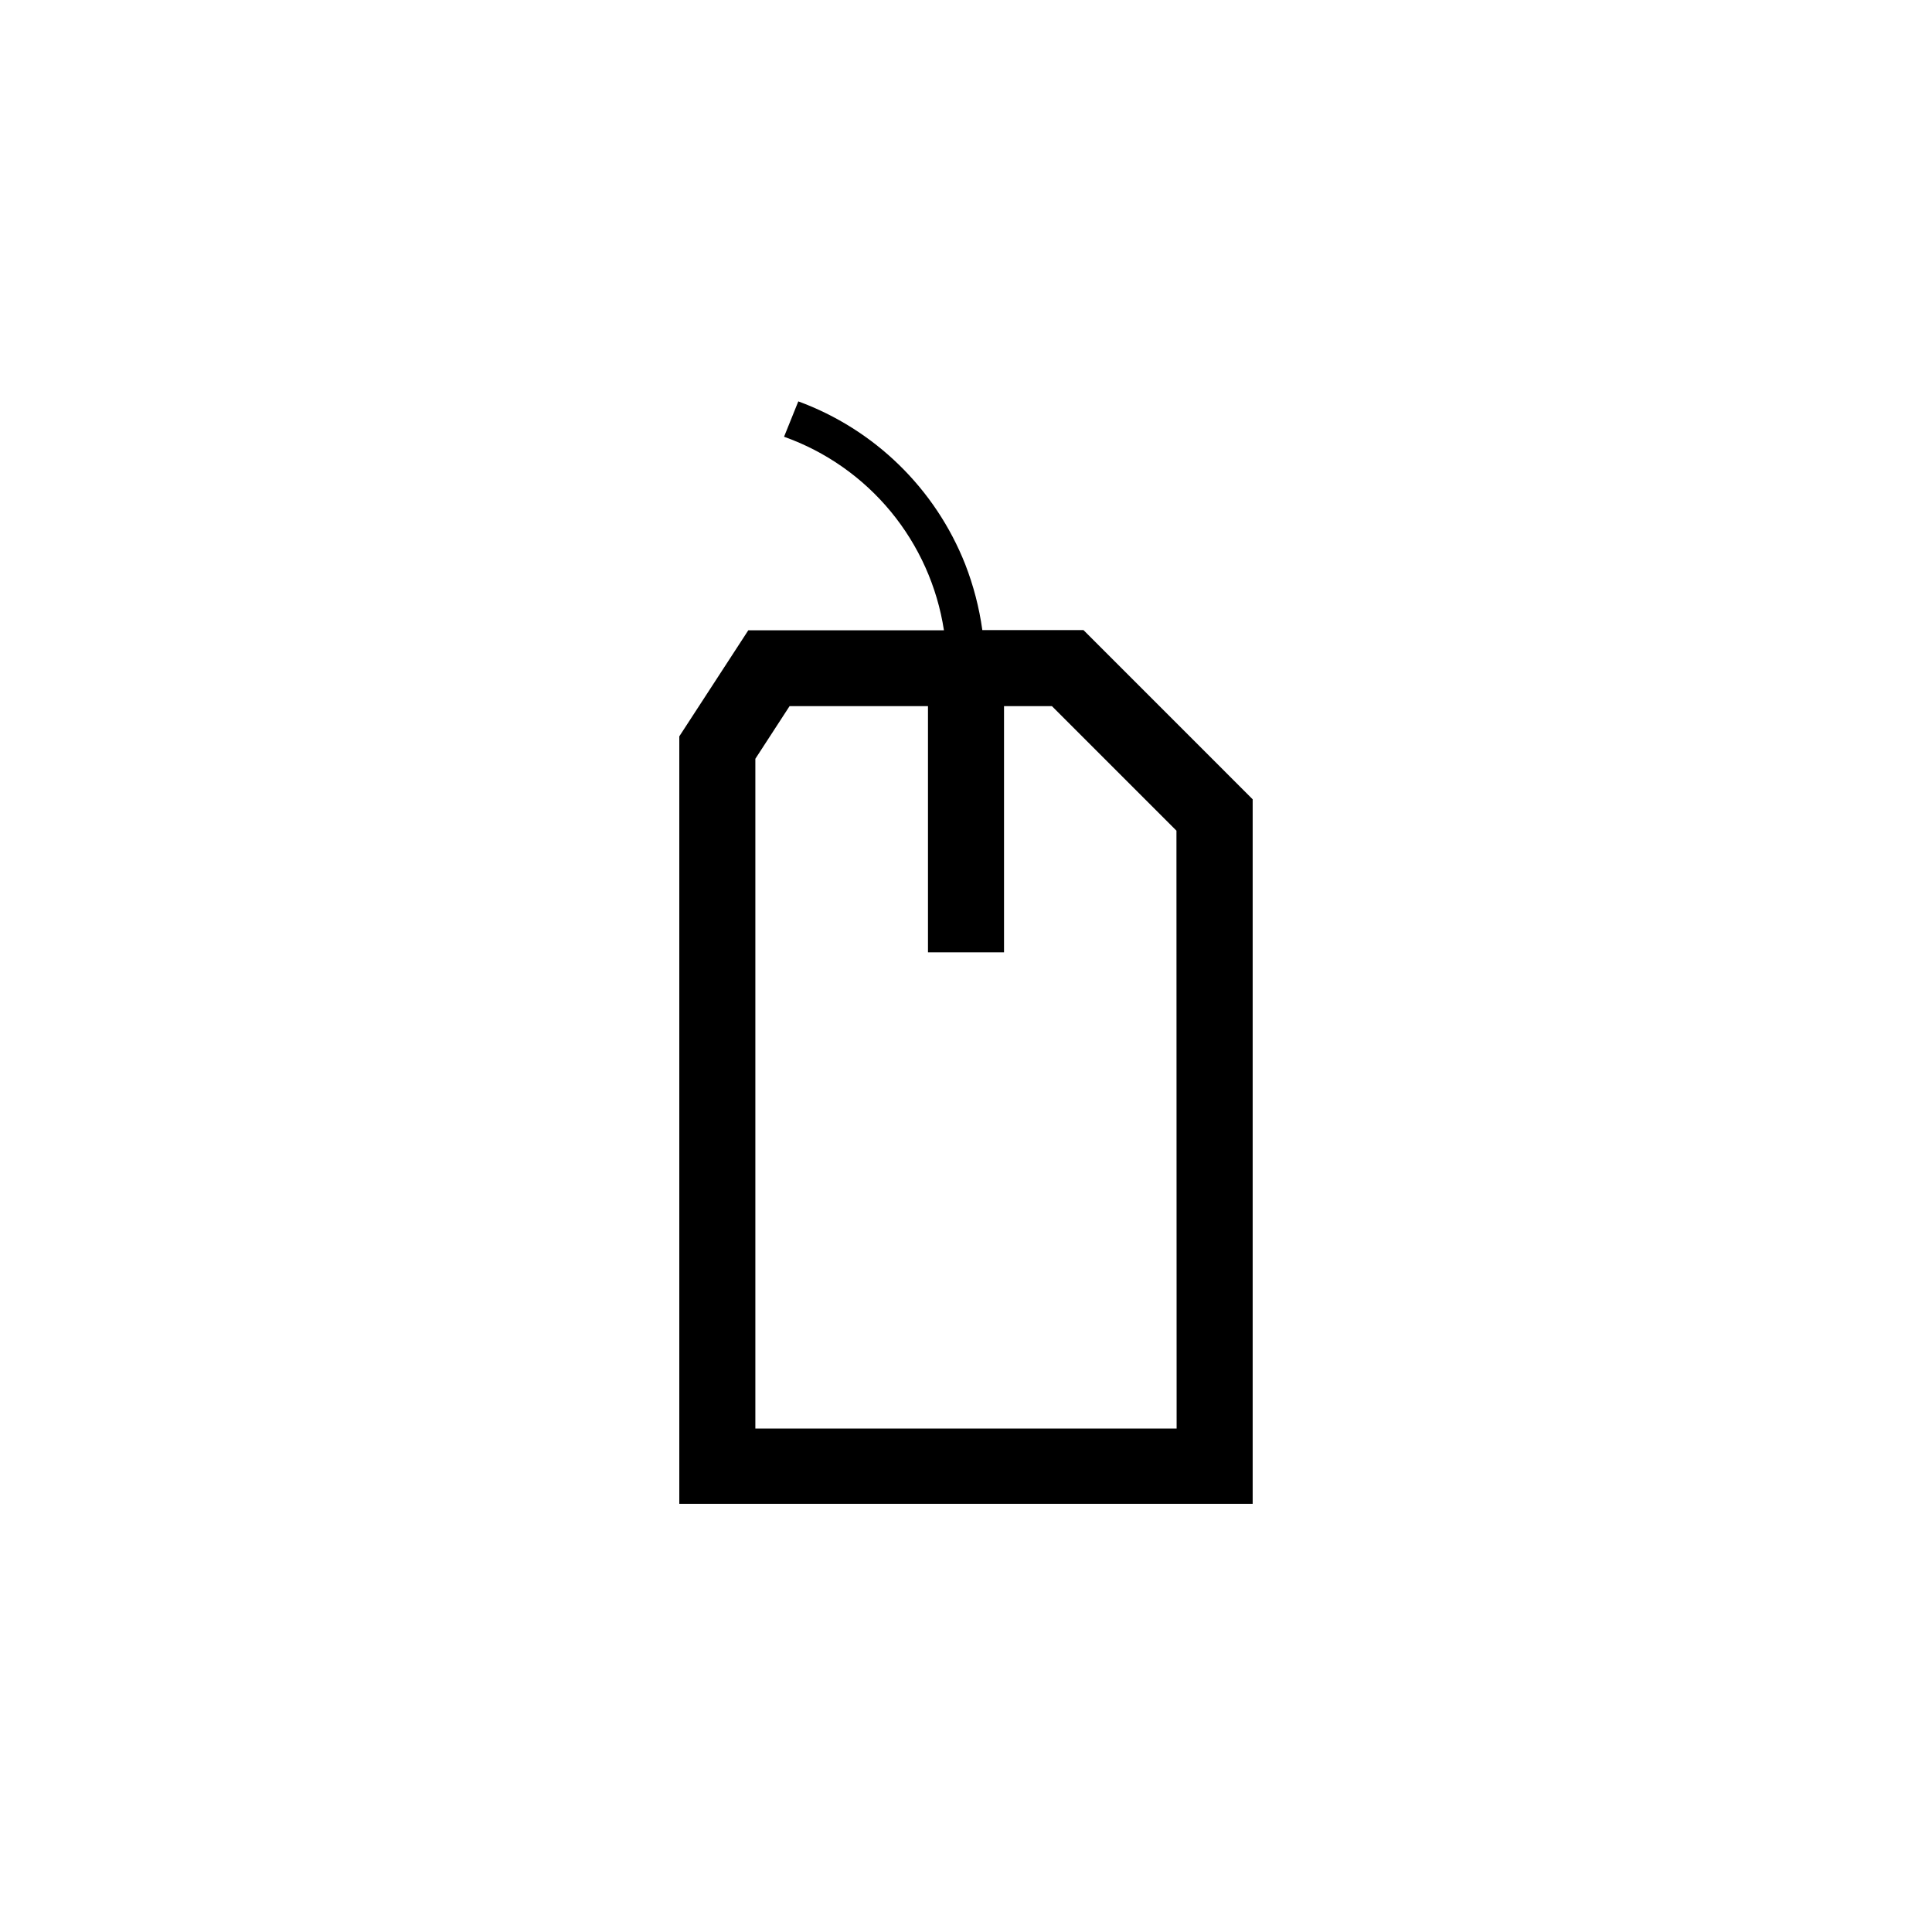
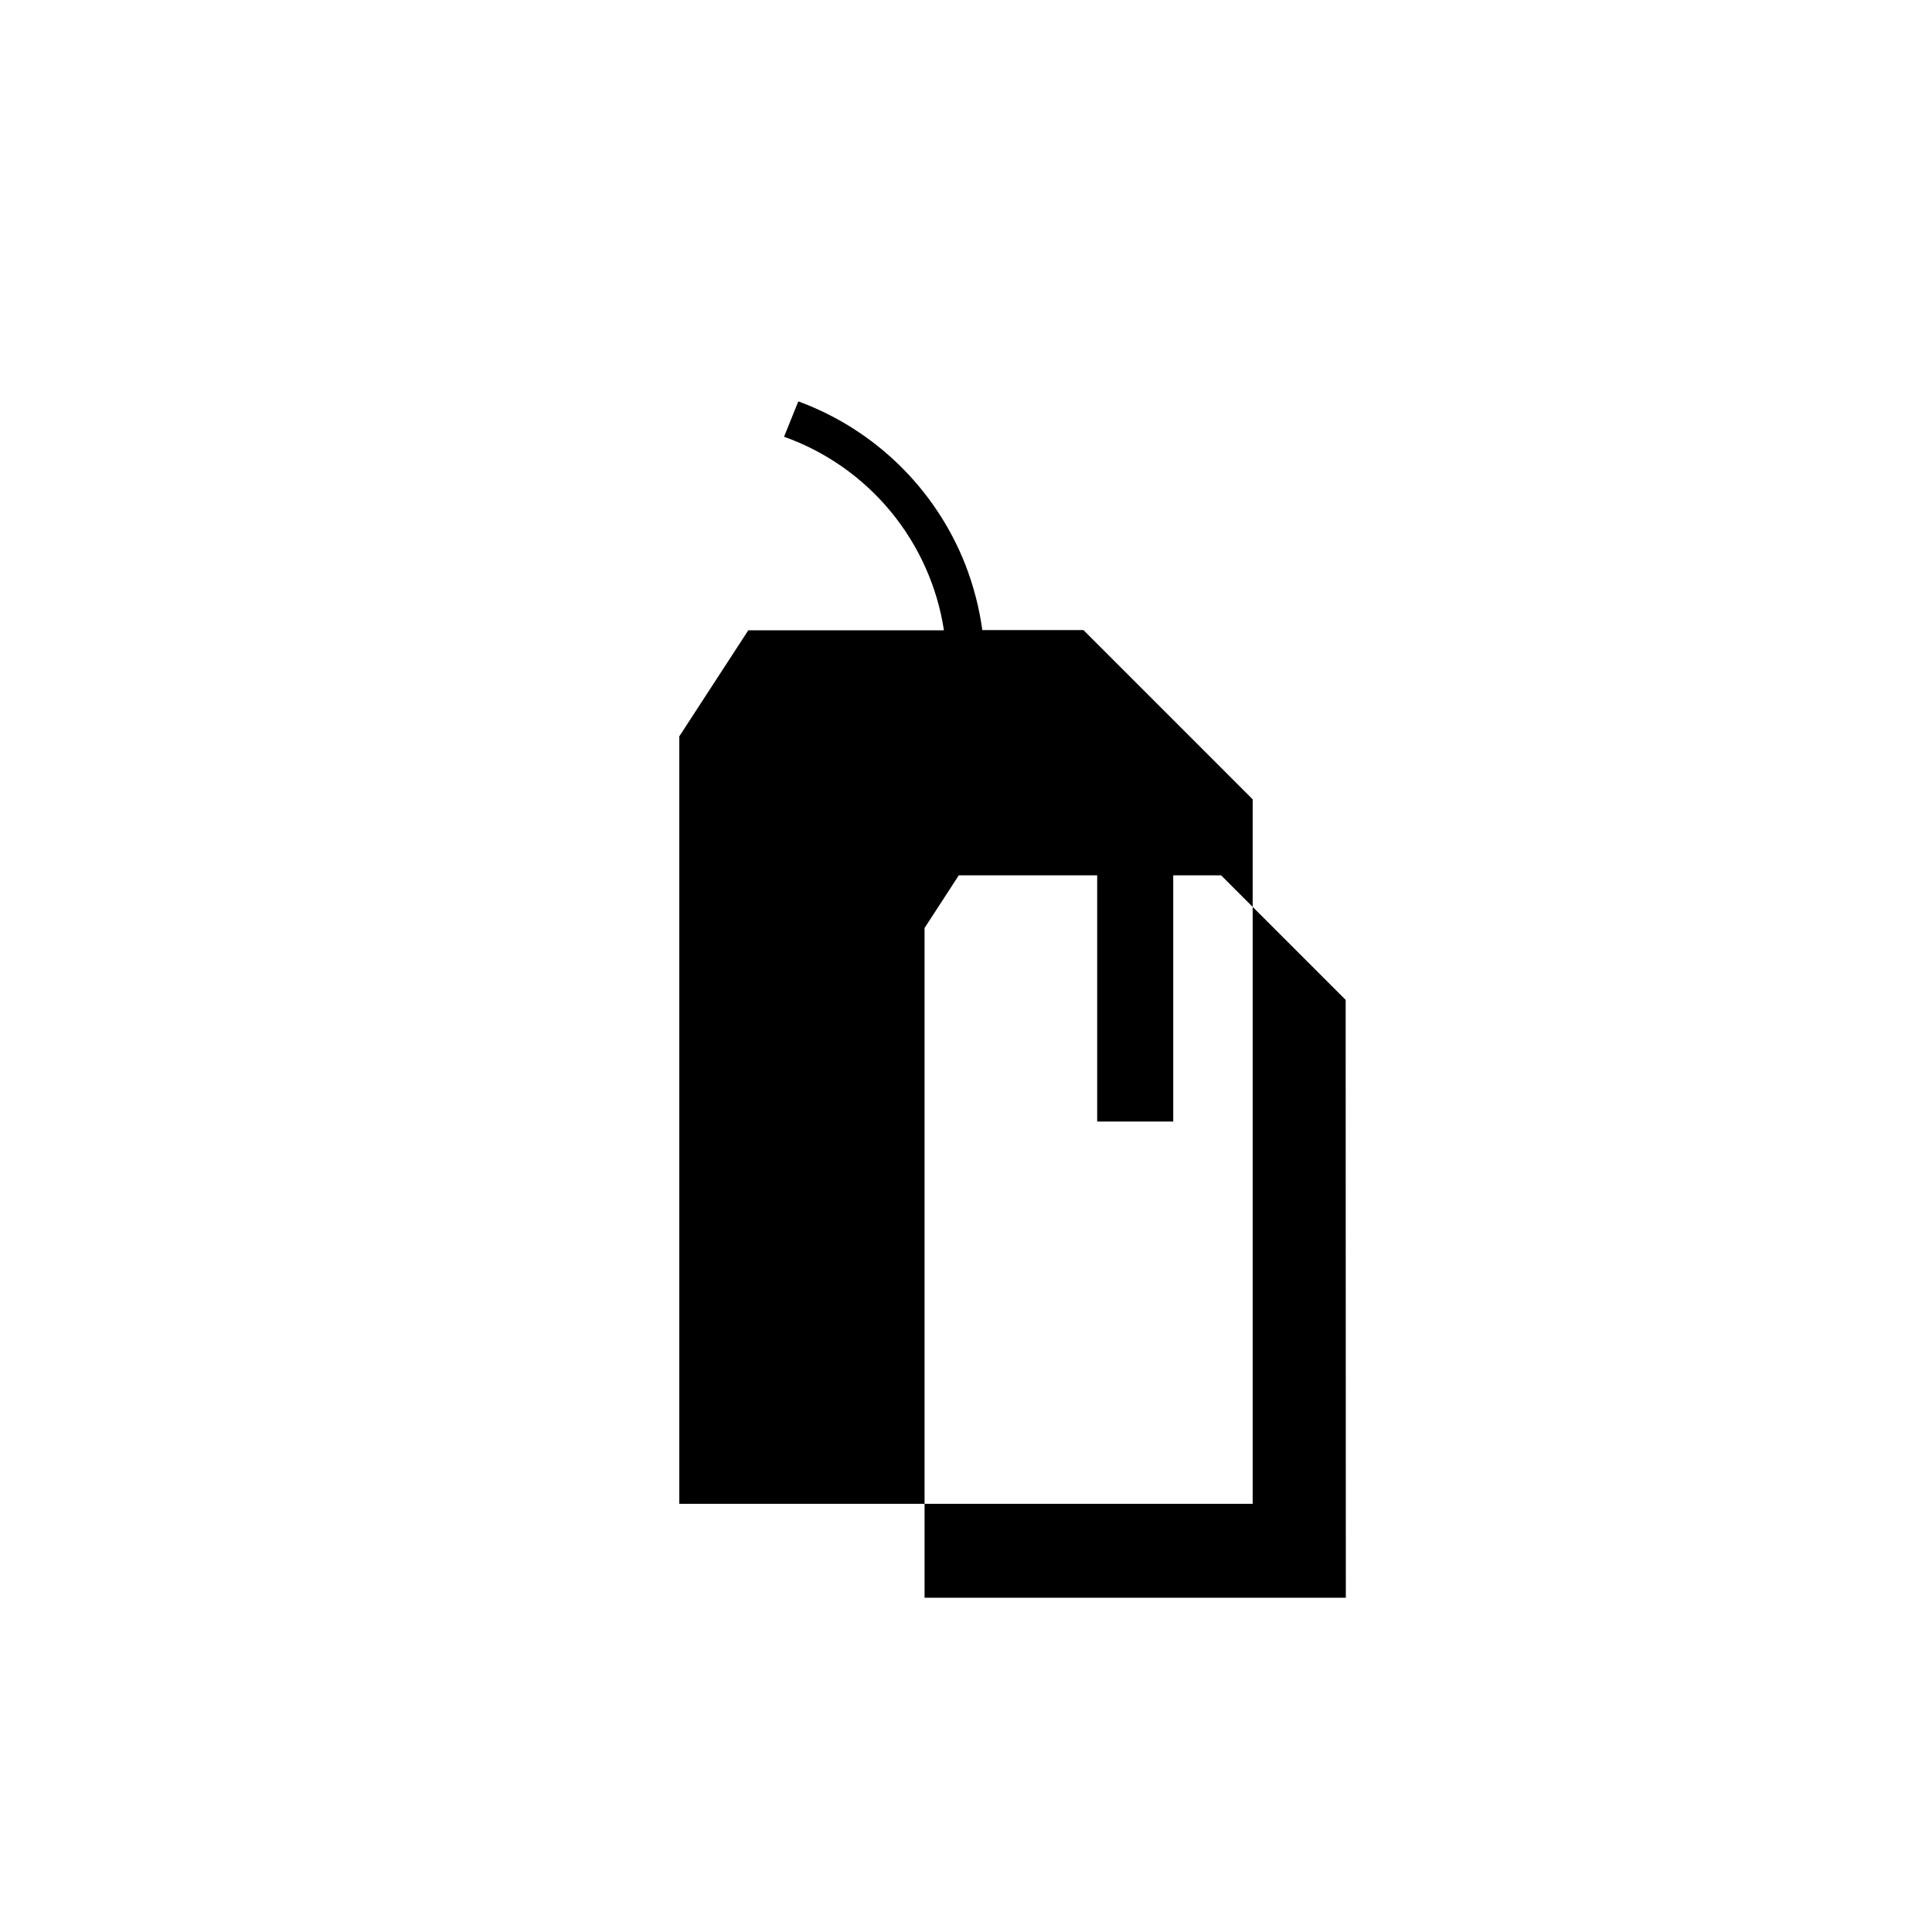
<svg xmlns="http://www.w3.org/2000/svg" fill="#000000" width="800px" height="800px" version="1.1" viewBox="144 144 512 512">
-   <path d="m431.13 310.98h-26.801c-0.828-5.969-2.352-11.816-4.535-17.434-7.914-20.039-24.008-35.746-44.234-43.176l-3.777 9.371c11.031 3.93 20.797 10.77 28.258 19.801 7.457 9.031 12.336 19.91 14.113 31.488h-51.844l-18.289 28.113v203.39h151.95v-186.71zm24.688 211.6-111.64-0.004v-177.49l9.07-13.957 36.676 0.004v65.242h20.152v-65.242h12.695l33 33z" />
+   <path d="m431.13 310.98h-26.801c-0.828-5.969-2.352-11.816-4.535-17.434-7.914-20.039-24.008-35.746-44.234-43.176l-3.777 9.371c11.031 3.93 20.797 10.77 28.258 19.801 7.457 9.031 12.336 19.91 14.113 31.488h-51.844l-18.289 28.113v203.39h151.95v-186.71m24.688 211.6-111.64-0.004v-177.49l9.07-13.957 36.676 0.004v65.242h20.152v-65.242h12.695l33 33z" />
</svg>